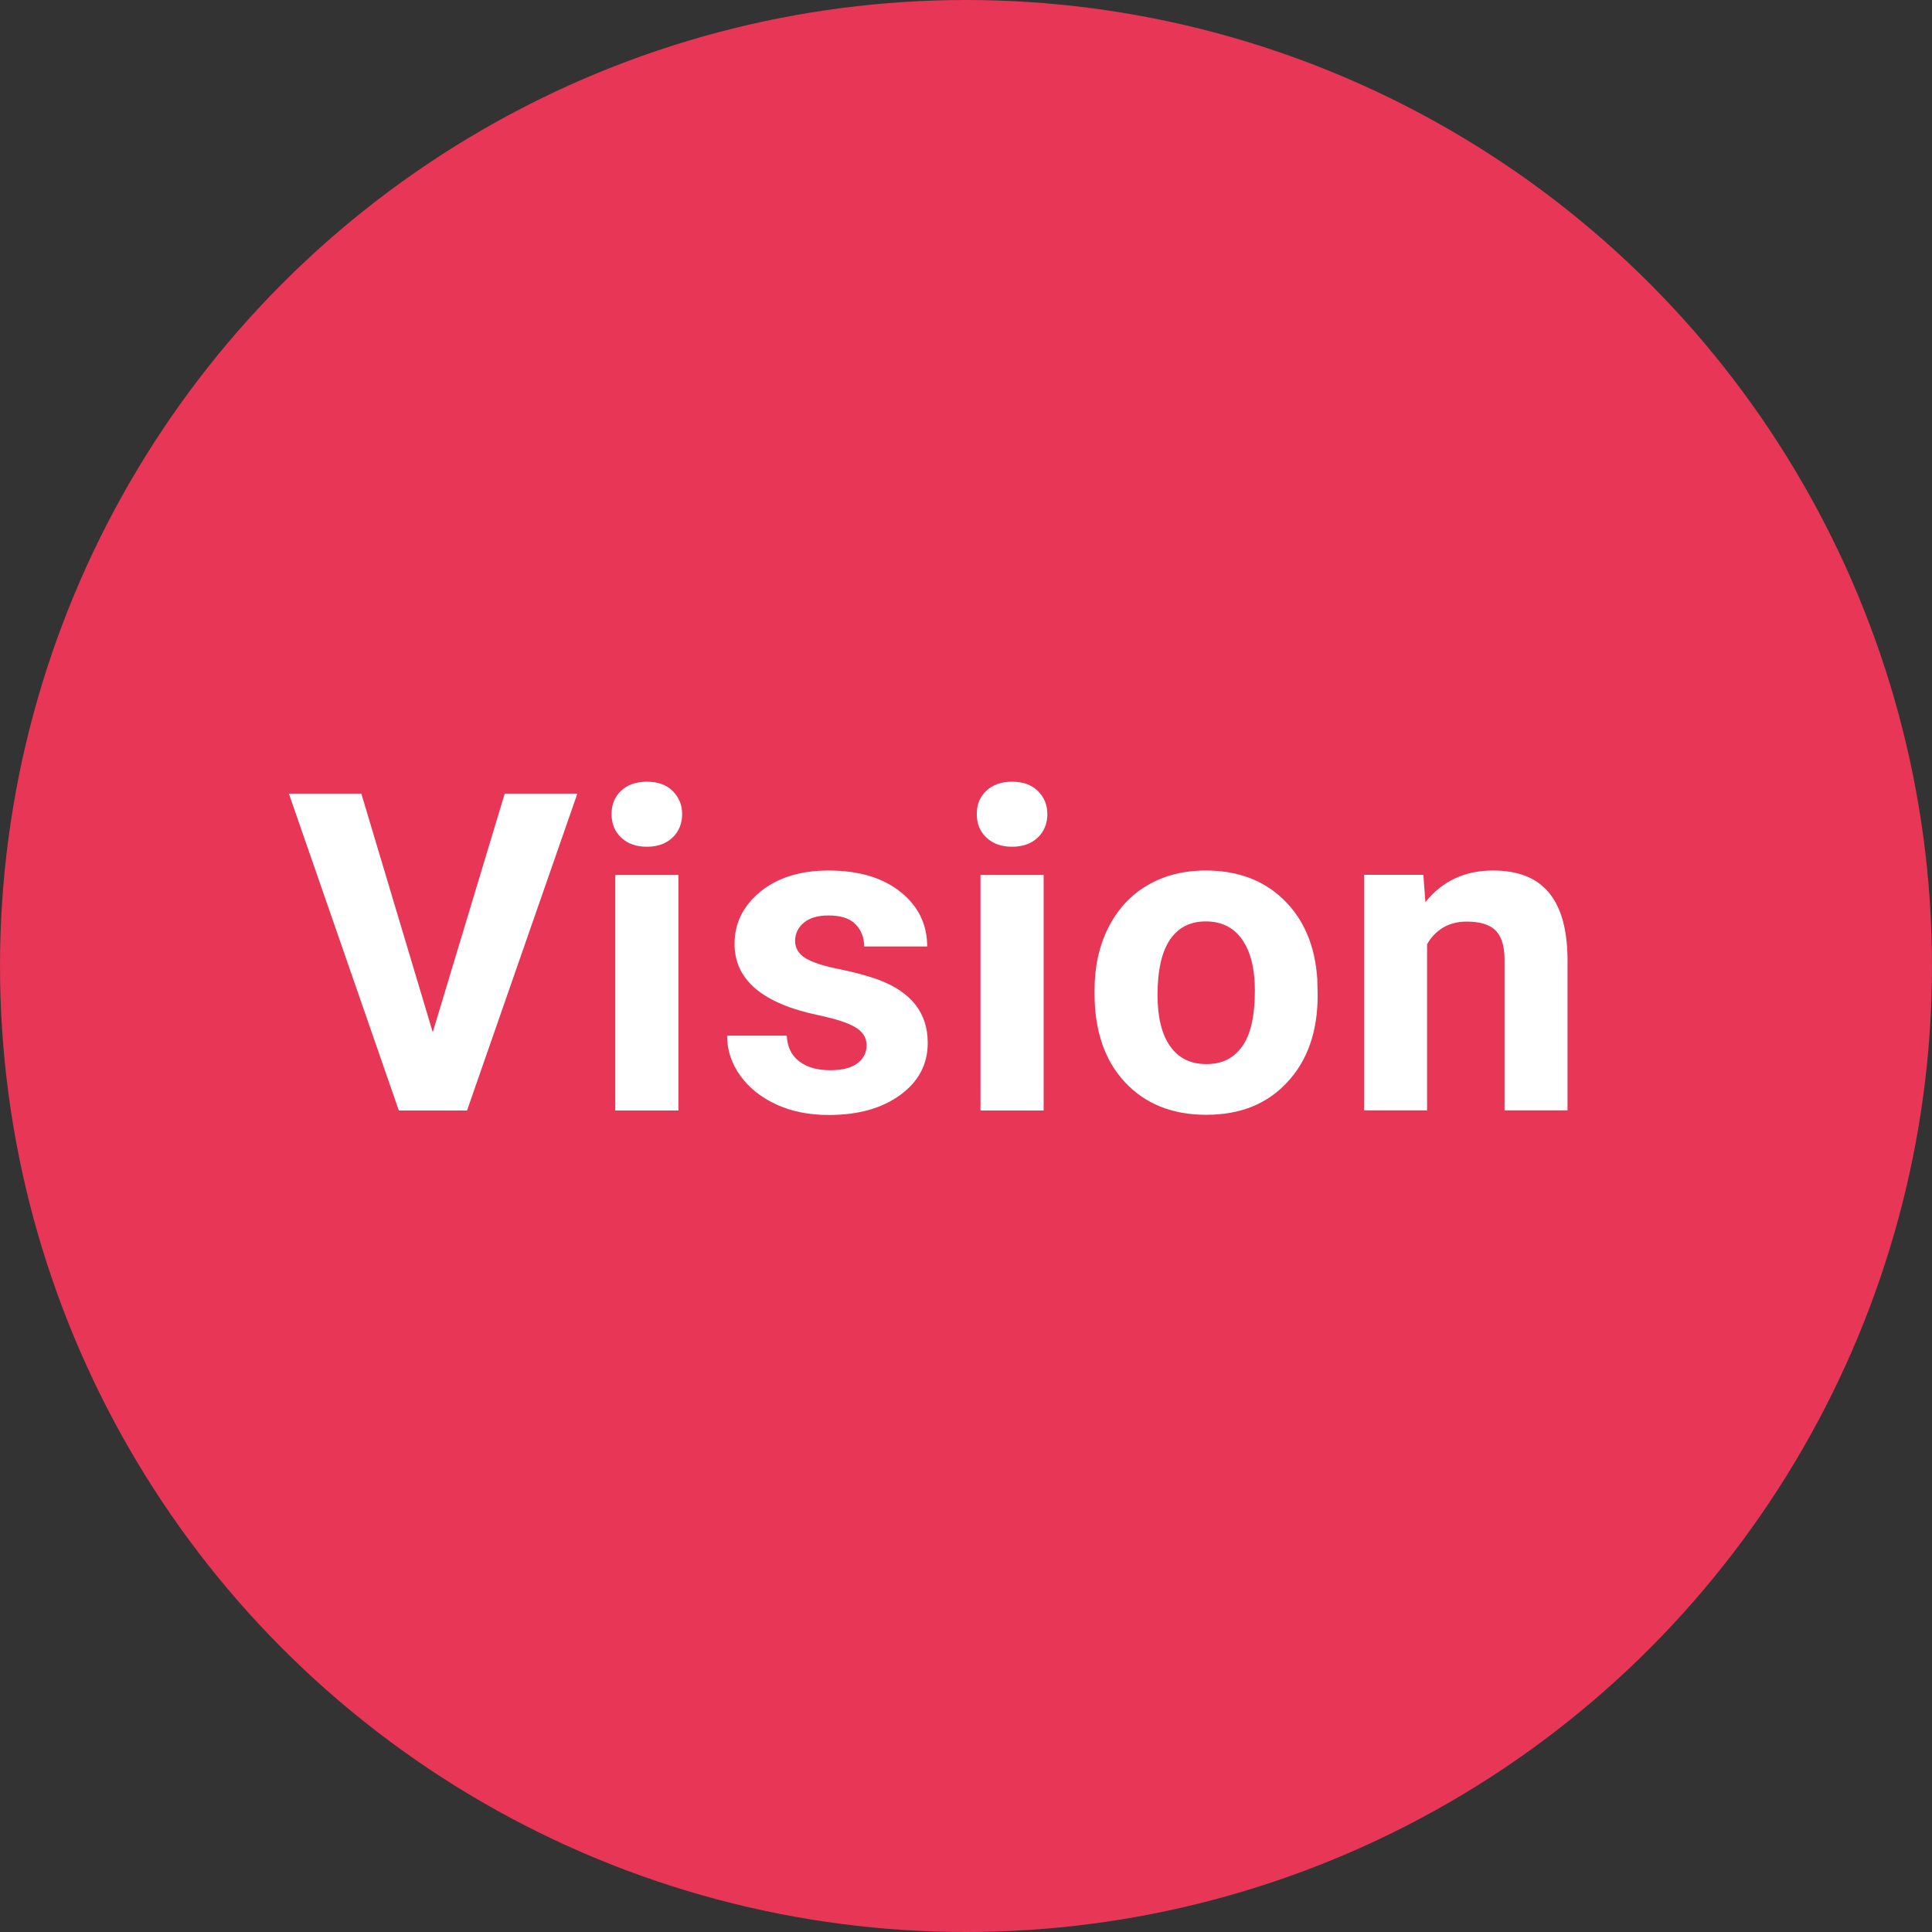
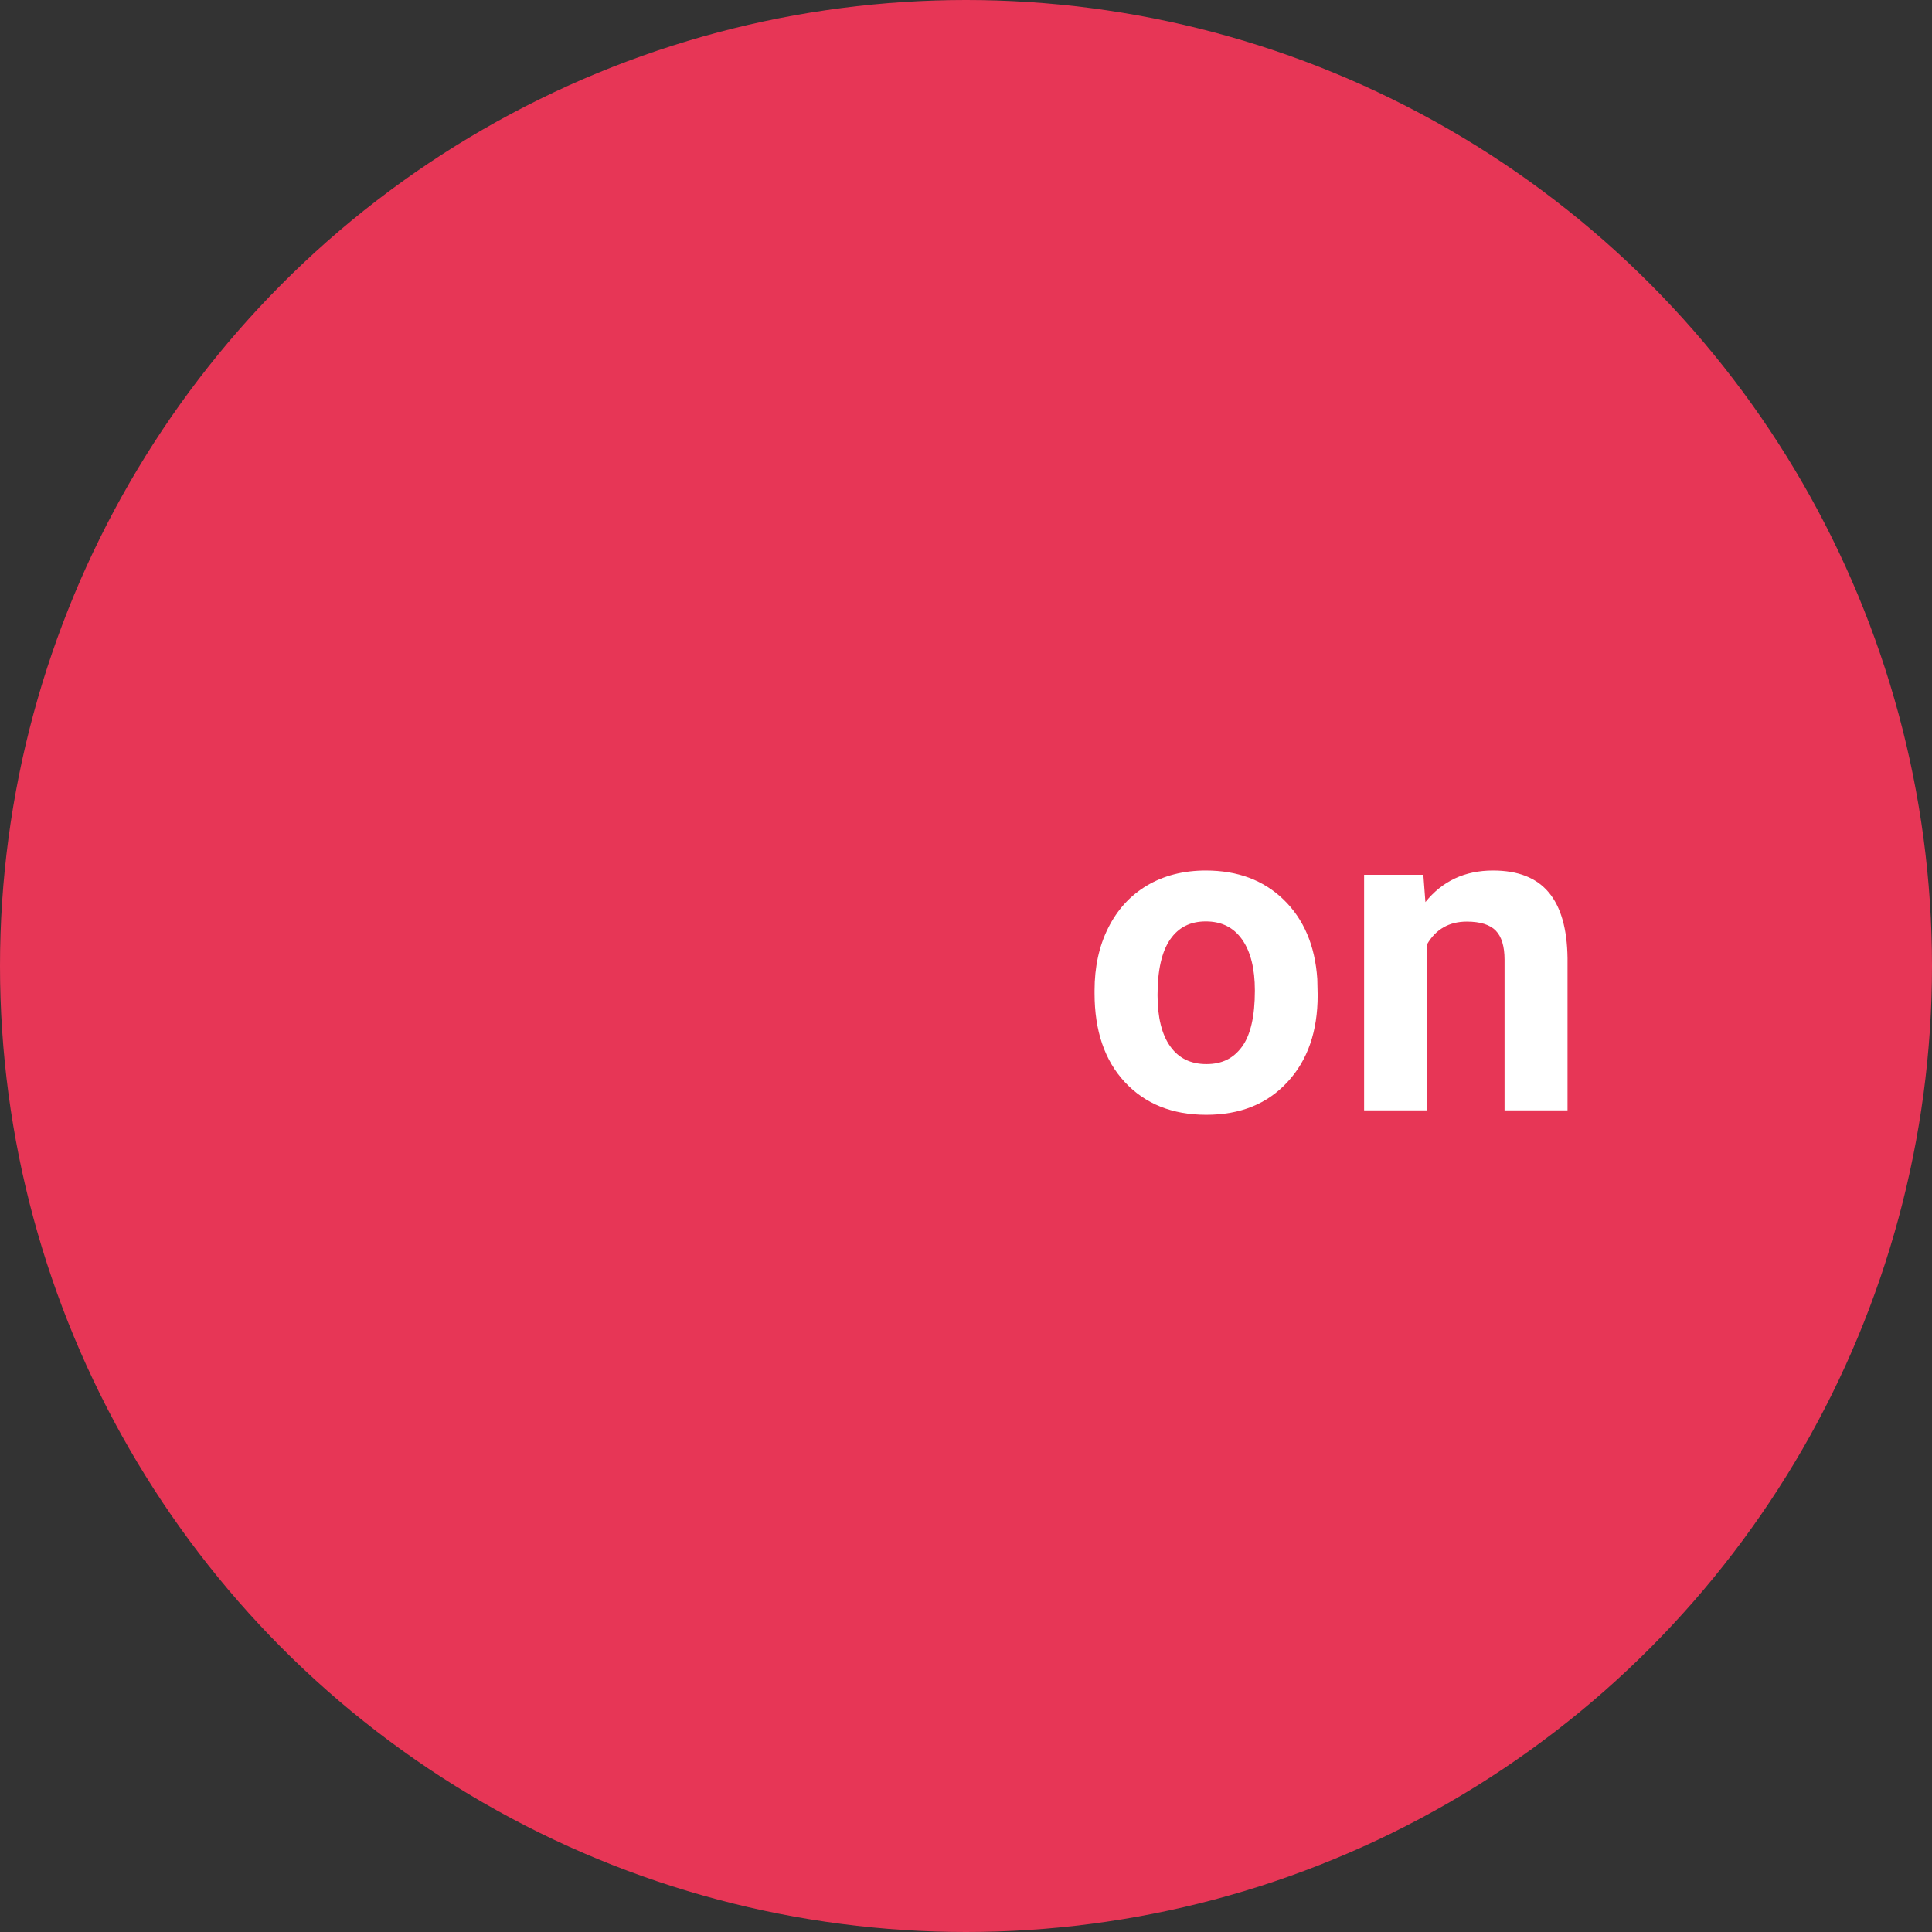
<svg xmlns="http://www.w3.org/2000/svg" viewBox="0 0 104 104">
  <rect x="0" y="0" width="104" height="104" fill="#333333" stroke="none" />
  <circle cx="52" cy="52" fill="#e73656" r="52" />
  <g fill="#fff">
-     <path d="m23.3 55.55 3.87-12.83h3.91l-5.94 17.06h-3.67l-5.92-17.06h3.9l3.84 12.83z" />
-     <path d="m32.92 43.82c0-.51.17-.93.51-1.25s.8-.49 1.39-.49 1.04.16 1.38.49.52.75.52 1.25-.17.94-.52 1.27-.81.49-1.38.49-1.03-.16-1.38-.49-.52-.75-.52-1.27zm3.6 15.96h-3.4v-12.68h3.4z" />
-     <path d="m46.65 56.27c0-.41-.21-.74-.62-.98s-1.07-.45-1.97-.64c-3.02-.63-4.52-1.91-4.52-3.84 0-1.12.47-2.06 1.4-2.82.93-.75 2.15-1.13 3.66-1.13 1.61 0 2.9.38 3.86 1.14s1.45 1.74 1.45 2.95h-3.39c0-.48-.16-.88-.47-1.2s-.8-.47-1.46-.47c-.57 0-1.01.13-1.32.39s-.47.59-.47.98c0 .38.18.68.53.91.36.23.96.43 1.8.6s1.55.36 2.13.57c1.79.66 2.68 1.79 2.68 3.41 0 1.16-.5 2.09-1.49 2.81s-2.27 1.07-3.84 1.07c-1.06 0-2.01-.19-2.83-.57s-1.47-.9-1.94-1.56-.7-1.37-.7-2.14h3.21c.03.6.25 1.06.67 1.38.41.32.97.48 1.66.48.65 0 1.14-.12 1.47-.37s.5-.57.5-.97z" />
-     <path d="m52.58 43.82c0-.51.17-.93.51-1.25s.8-.49 1.39-.49 1.04.16 1.38.49.52.75.52 1.25-.17.94-.52 1.27-.81.49-1.38.49-1.03-.16-1.38-.49-.52-.75-.52-1.27zm3.6 15.96h-3.4v-12.68h3.4z" />
    <path d="m58.92 53.32c0-1.26.24-2.38.73-3.36s1.18-1.75 2.09-2.29 1.97-.81 3.17-.81c1.71 0 3.11.52 4.19 1.57s1.69 2.47 1.81 4.27l.02.87c0 1.95-.54 3.51-1.63 4.68-1.09 1.18-2.54 1.76-4.37 1.76s-3.29-.59-4.38-1.76-1.63-2.77-1.63-4.78zm3.39.24c0 1.2.23 2.13.68 2.76.45.64 1.1.96 1.95.96s1.46-.31 1.92-.94.69-1.64.69-3.02c0-1.18-.23-2.1-.69-2.75s-1.11-.97-1.95-.97-1.47.32-1.92.97-.68 1.65-.68 3z" />
    <path d="m76.62 47.1.11 1.46c.91-1.13 2.12-1.7 3.64-1.7 1.34 0 2.34.39 3 1.18s.99 1.97 1.01 3.54v8.19h-3.39v-8.11c0-.72-.16-1.24-.47-1.56s-.83-.49-1.56-.49c-.95 0-1.67.41-2.14 1.22v8.94h-3.39v-12.68h3.19z" />
  </g>
</svg>